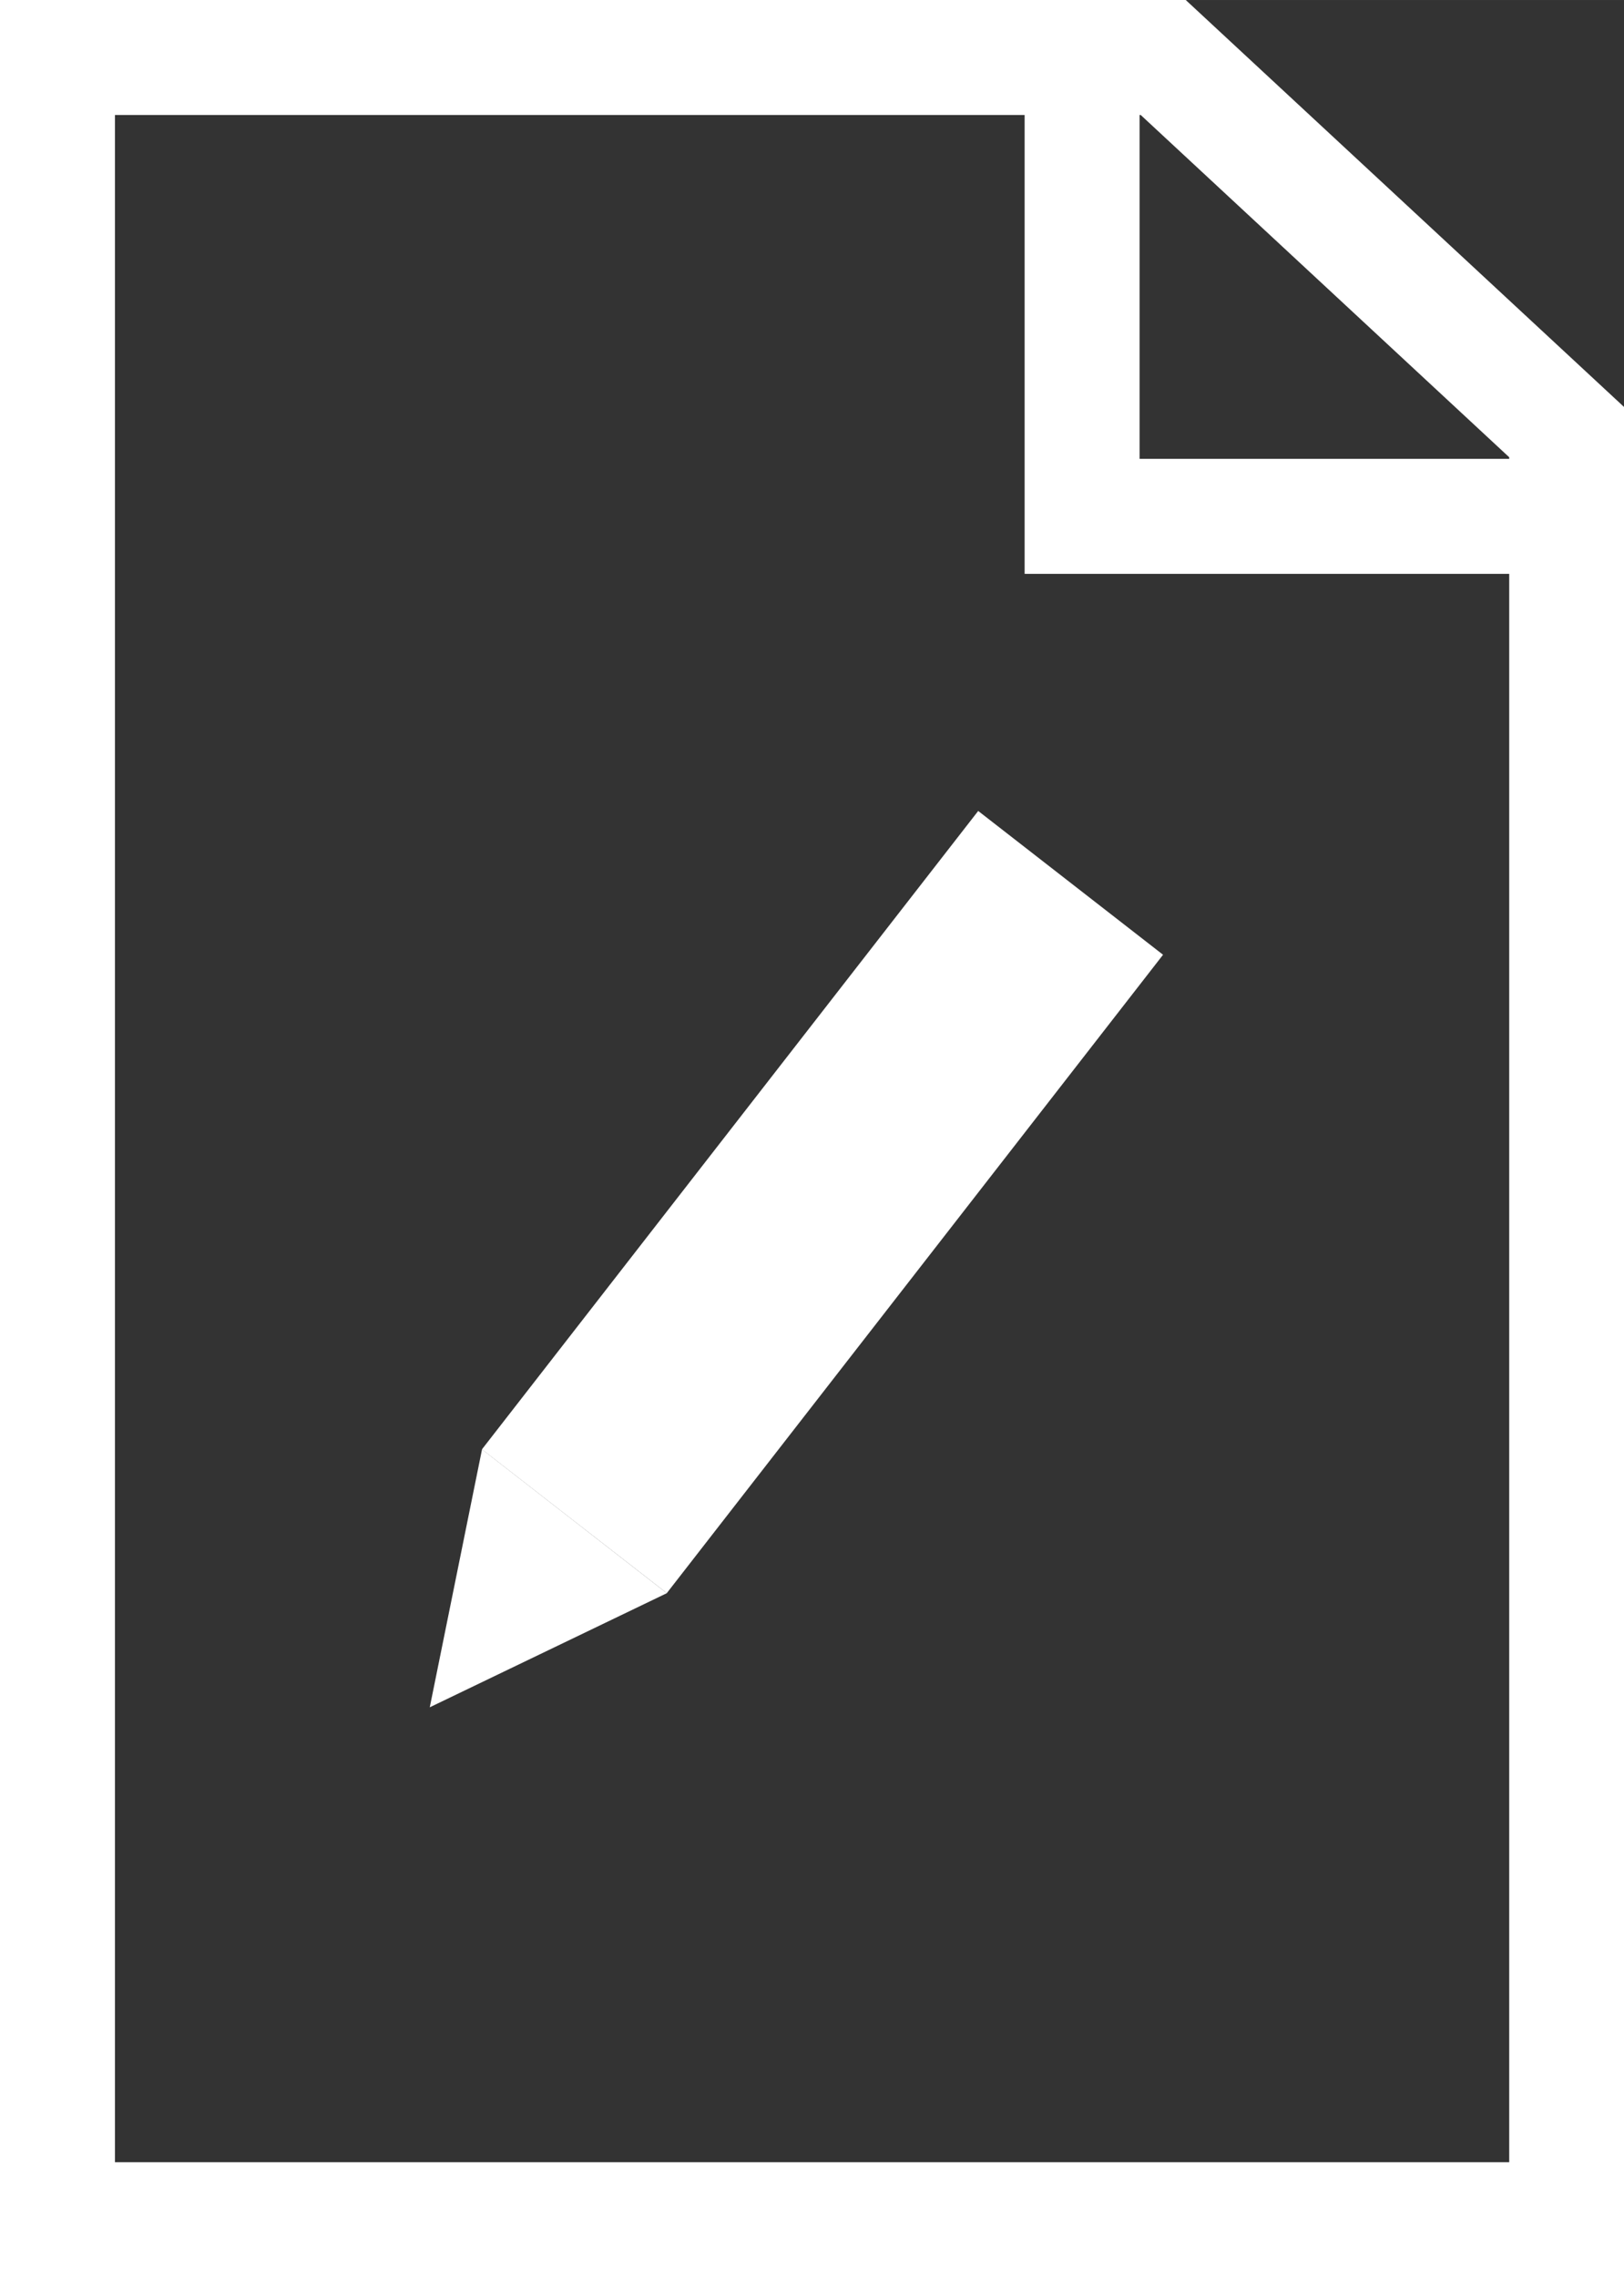
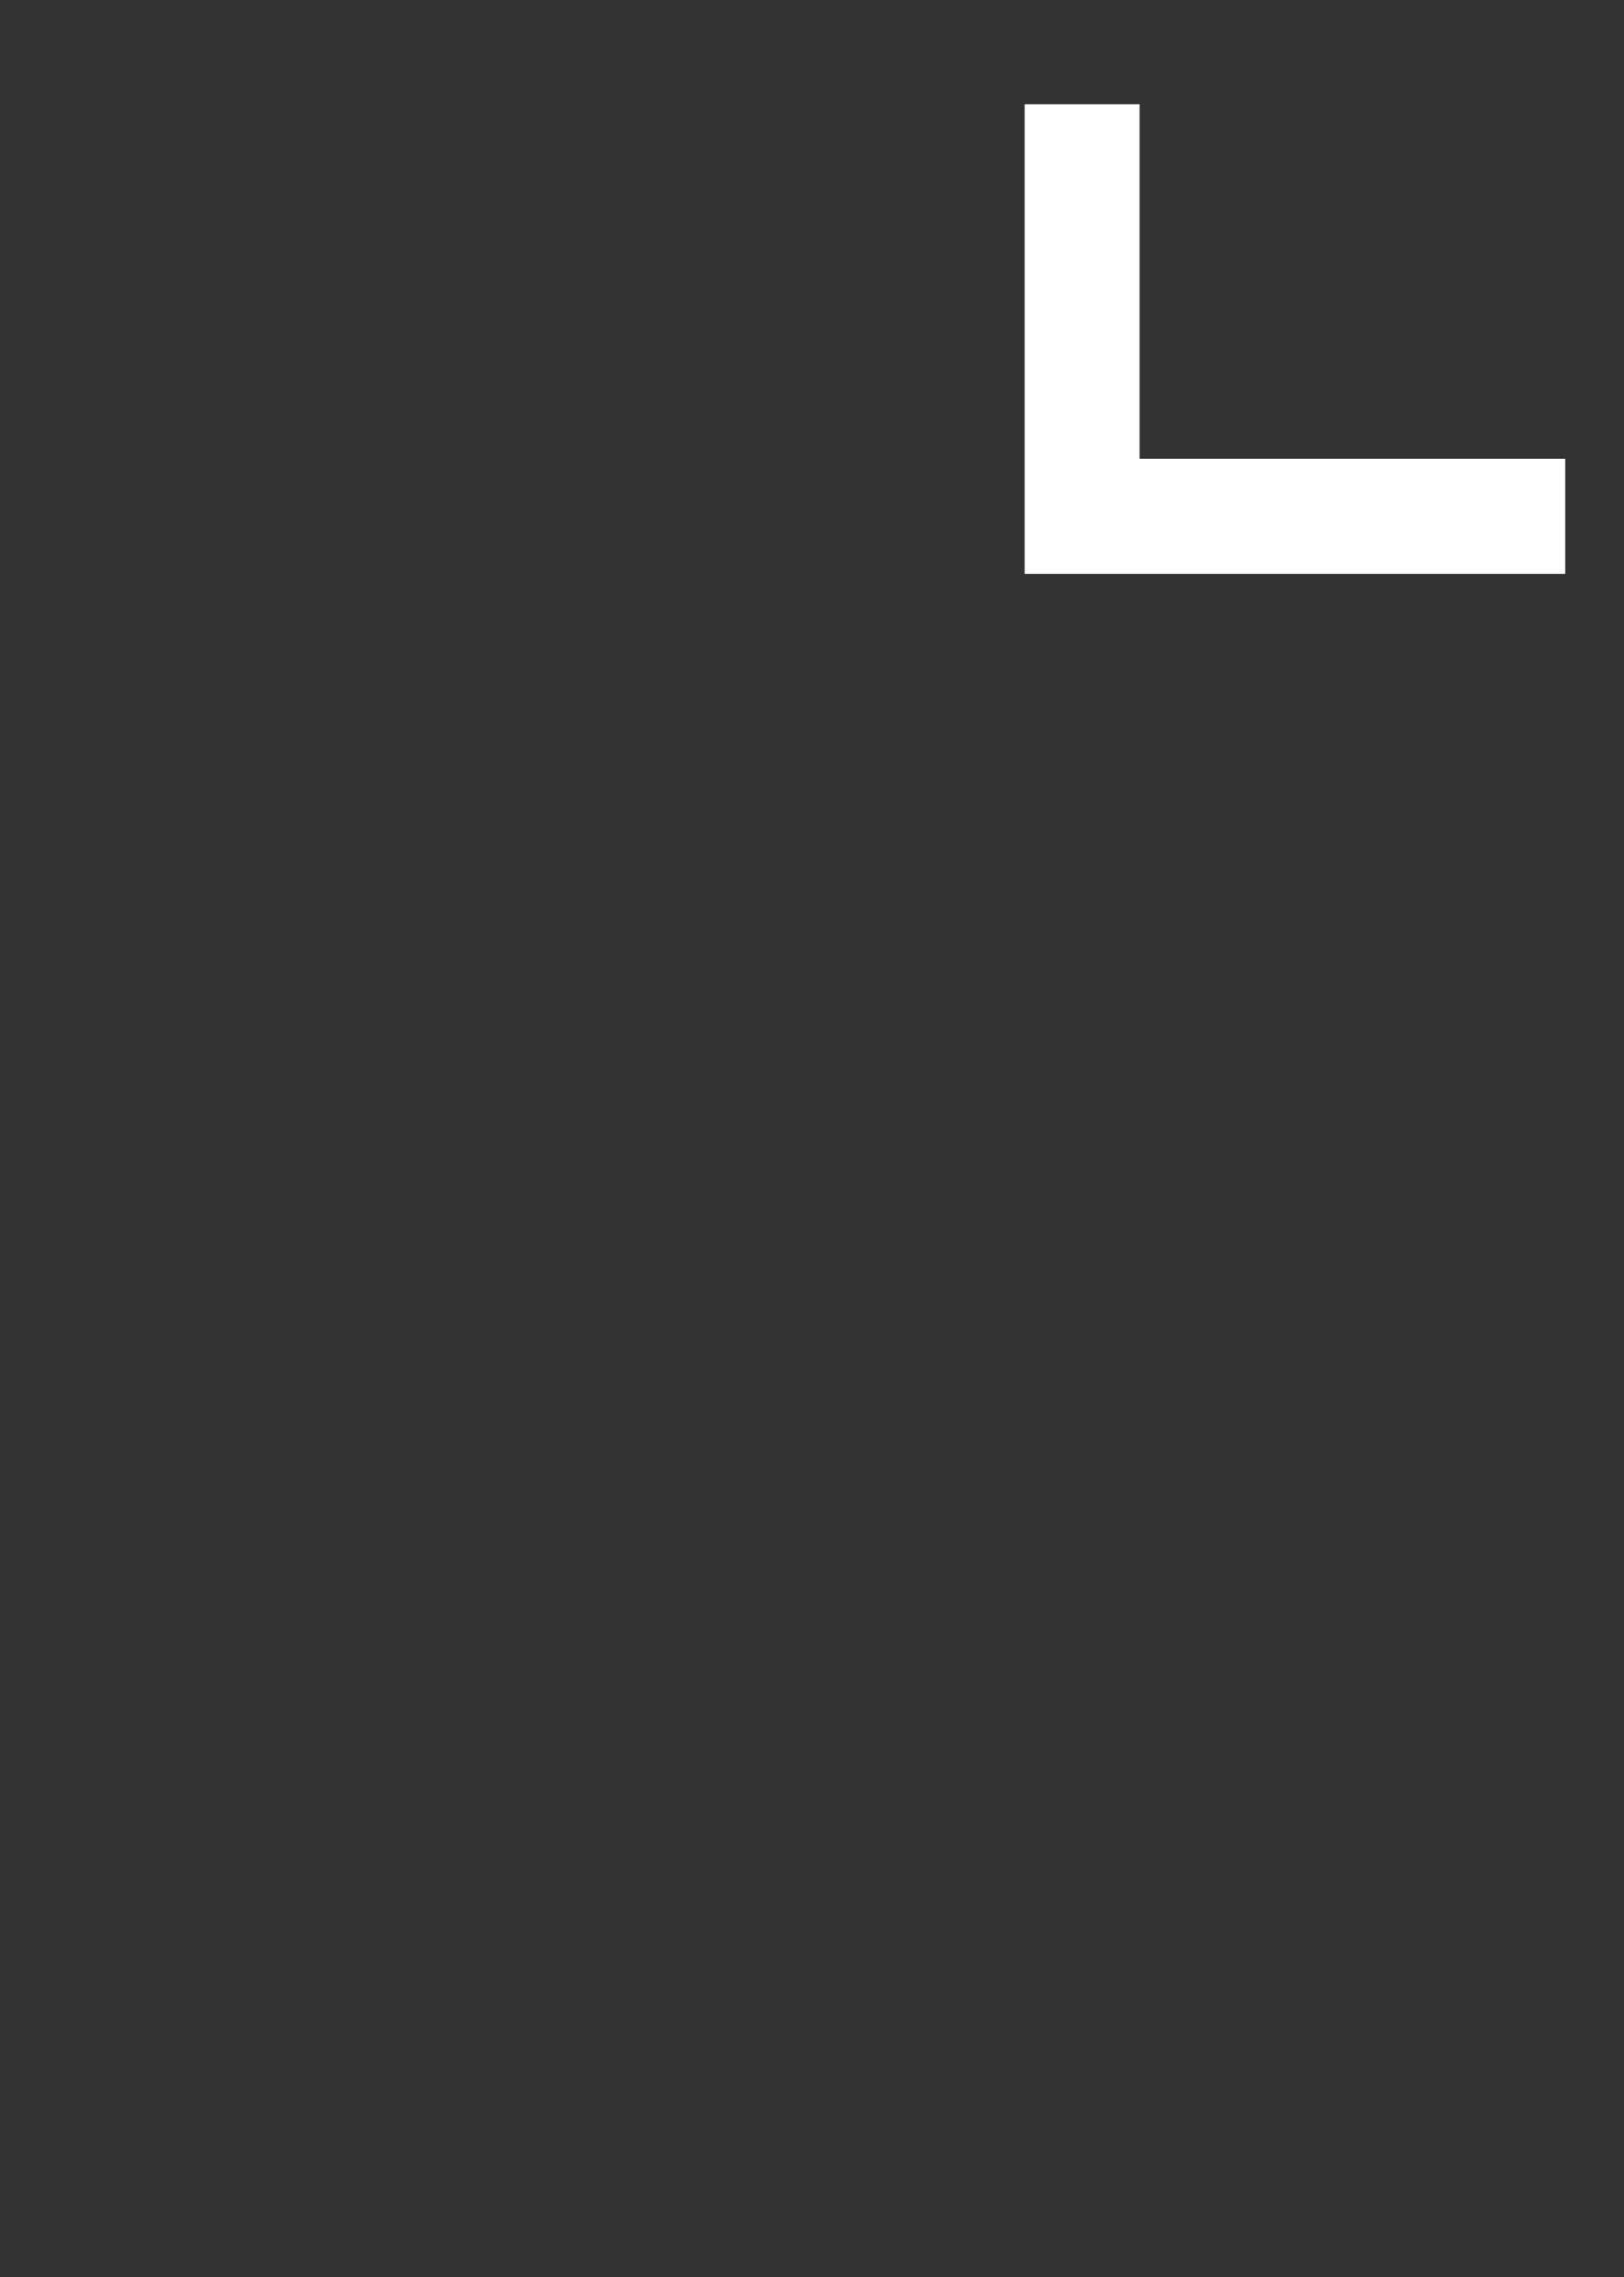
<svg xmlns="http://www.w3.org/2000/svg" id="Layer_1" data-name="Layer 1" width="64.79mm" height="90.82mm" viewBox="0 0 183.65 257.43">
  <rect x="0" y="0" width="183.65" height="257.43" fill="#333333" stroke="none" />
  <g>
-     <path d="M129,13l41.67,38.69V244.43H13V13H129m5.11-13H0V257.43H183.65V46L134.09,0Z" style="fill: #fff" />
    <polyline points="177 58.37 122.37 58.37 122.37 11.78" style="fill: none;stroke: #fff;stroke-miterlimit: 10;stroke-width: 13px" />
-     <path d="M54.51,163.84l20.9,16.26L48.6,193Z" style="fill: #fff" />
-     <rect x="79.78" y="90.18" width="26.48" height="91.42" transform="translate(103 -28.49) rotate(37.87)" style="fill: #fff" />
  </g>
</svg>